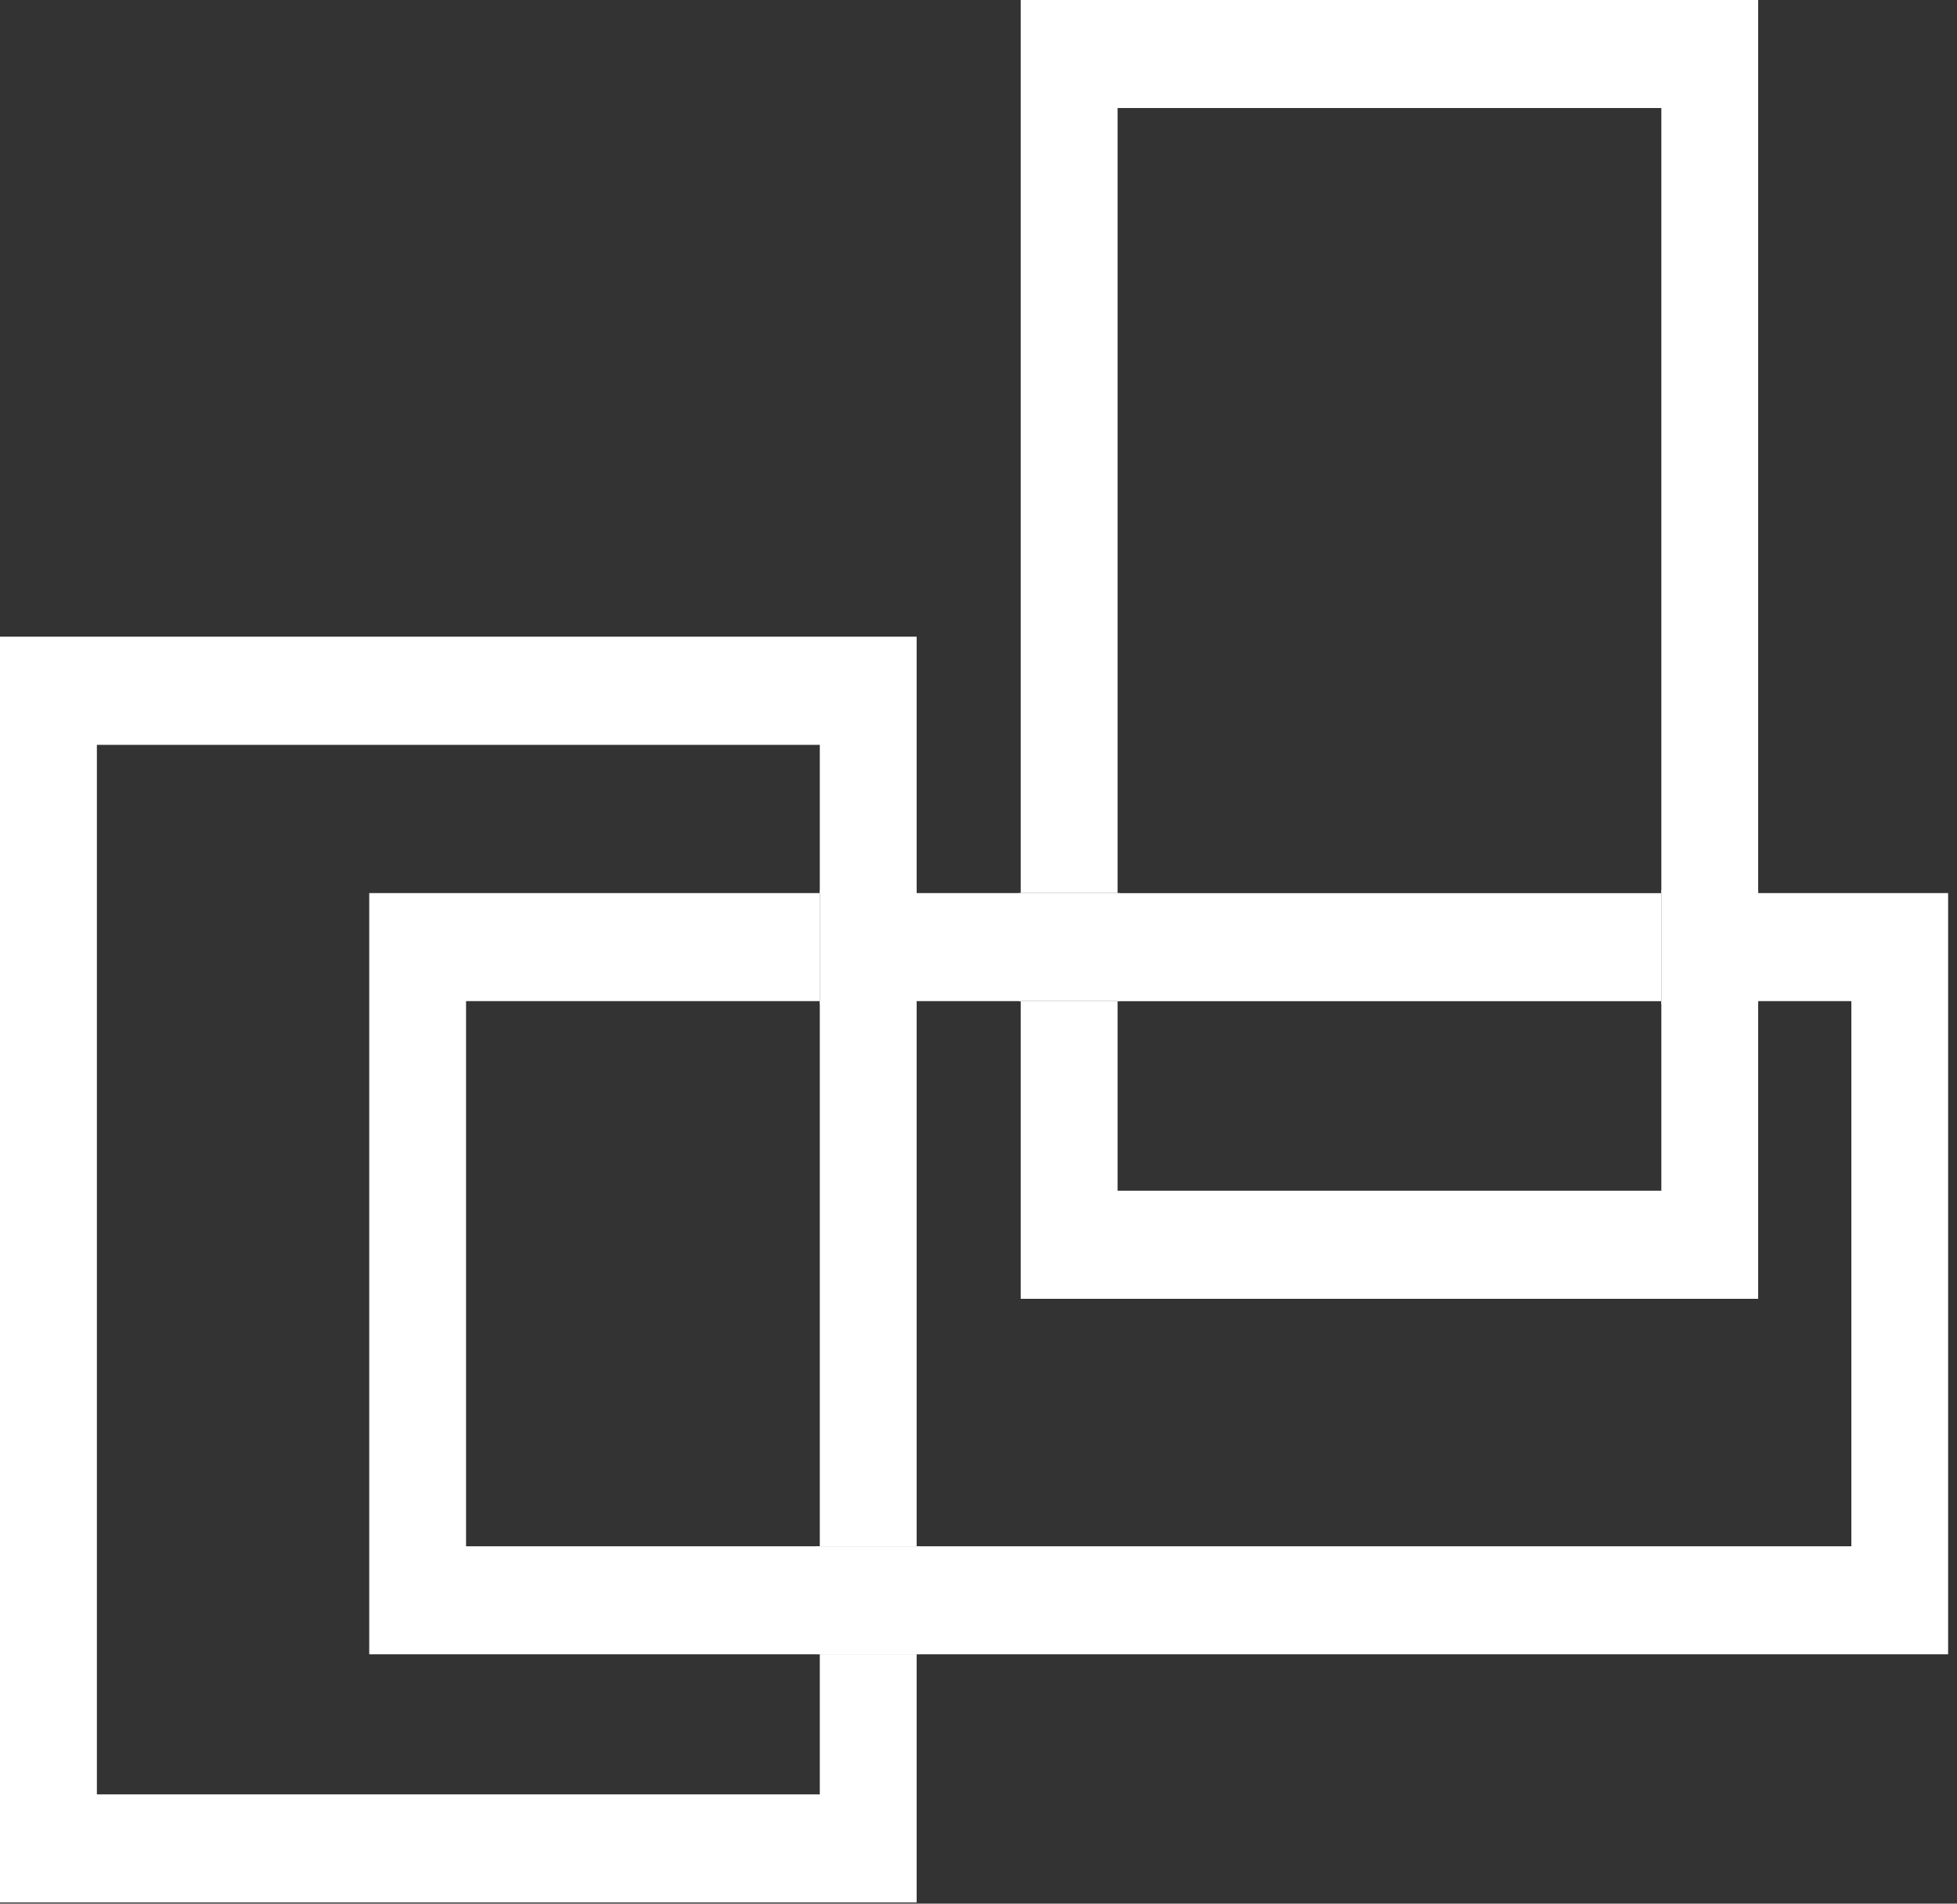
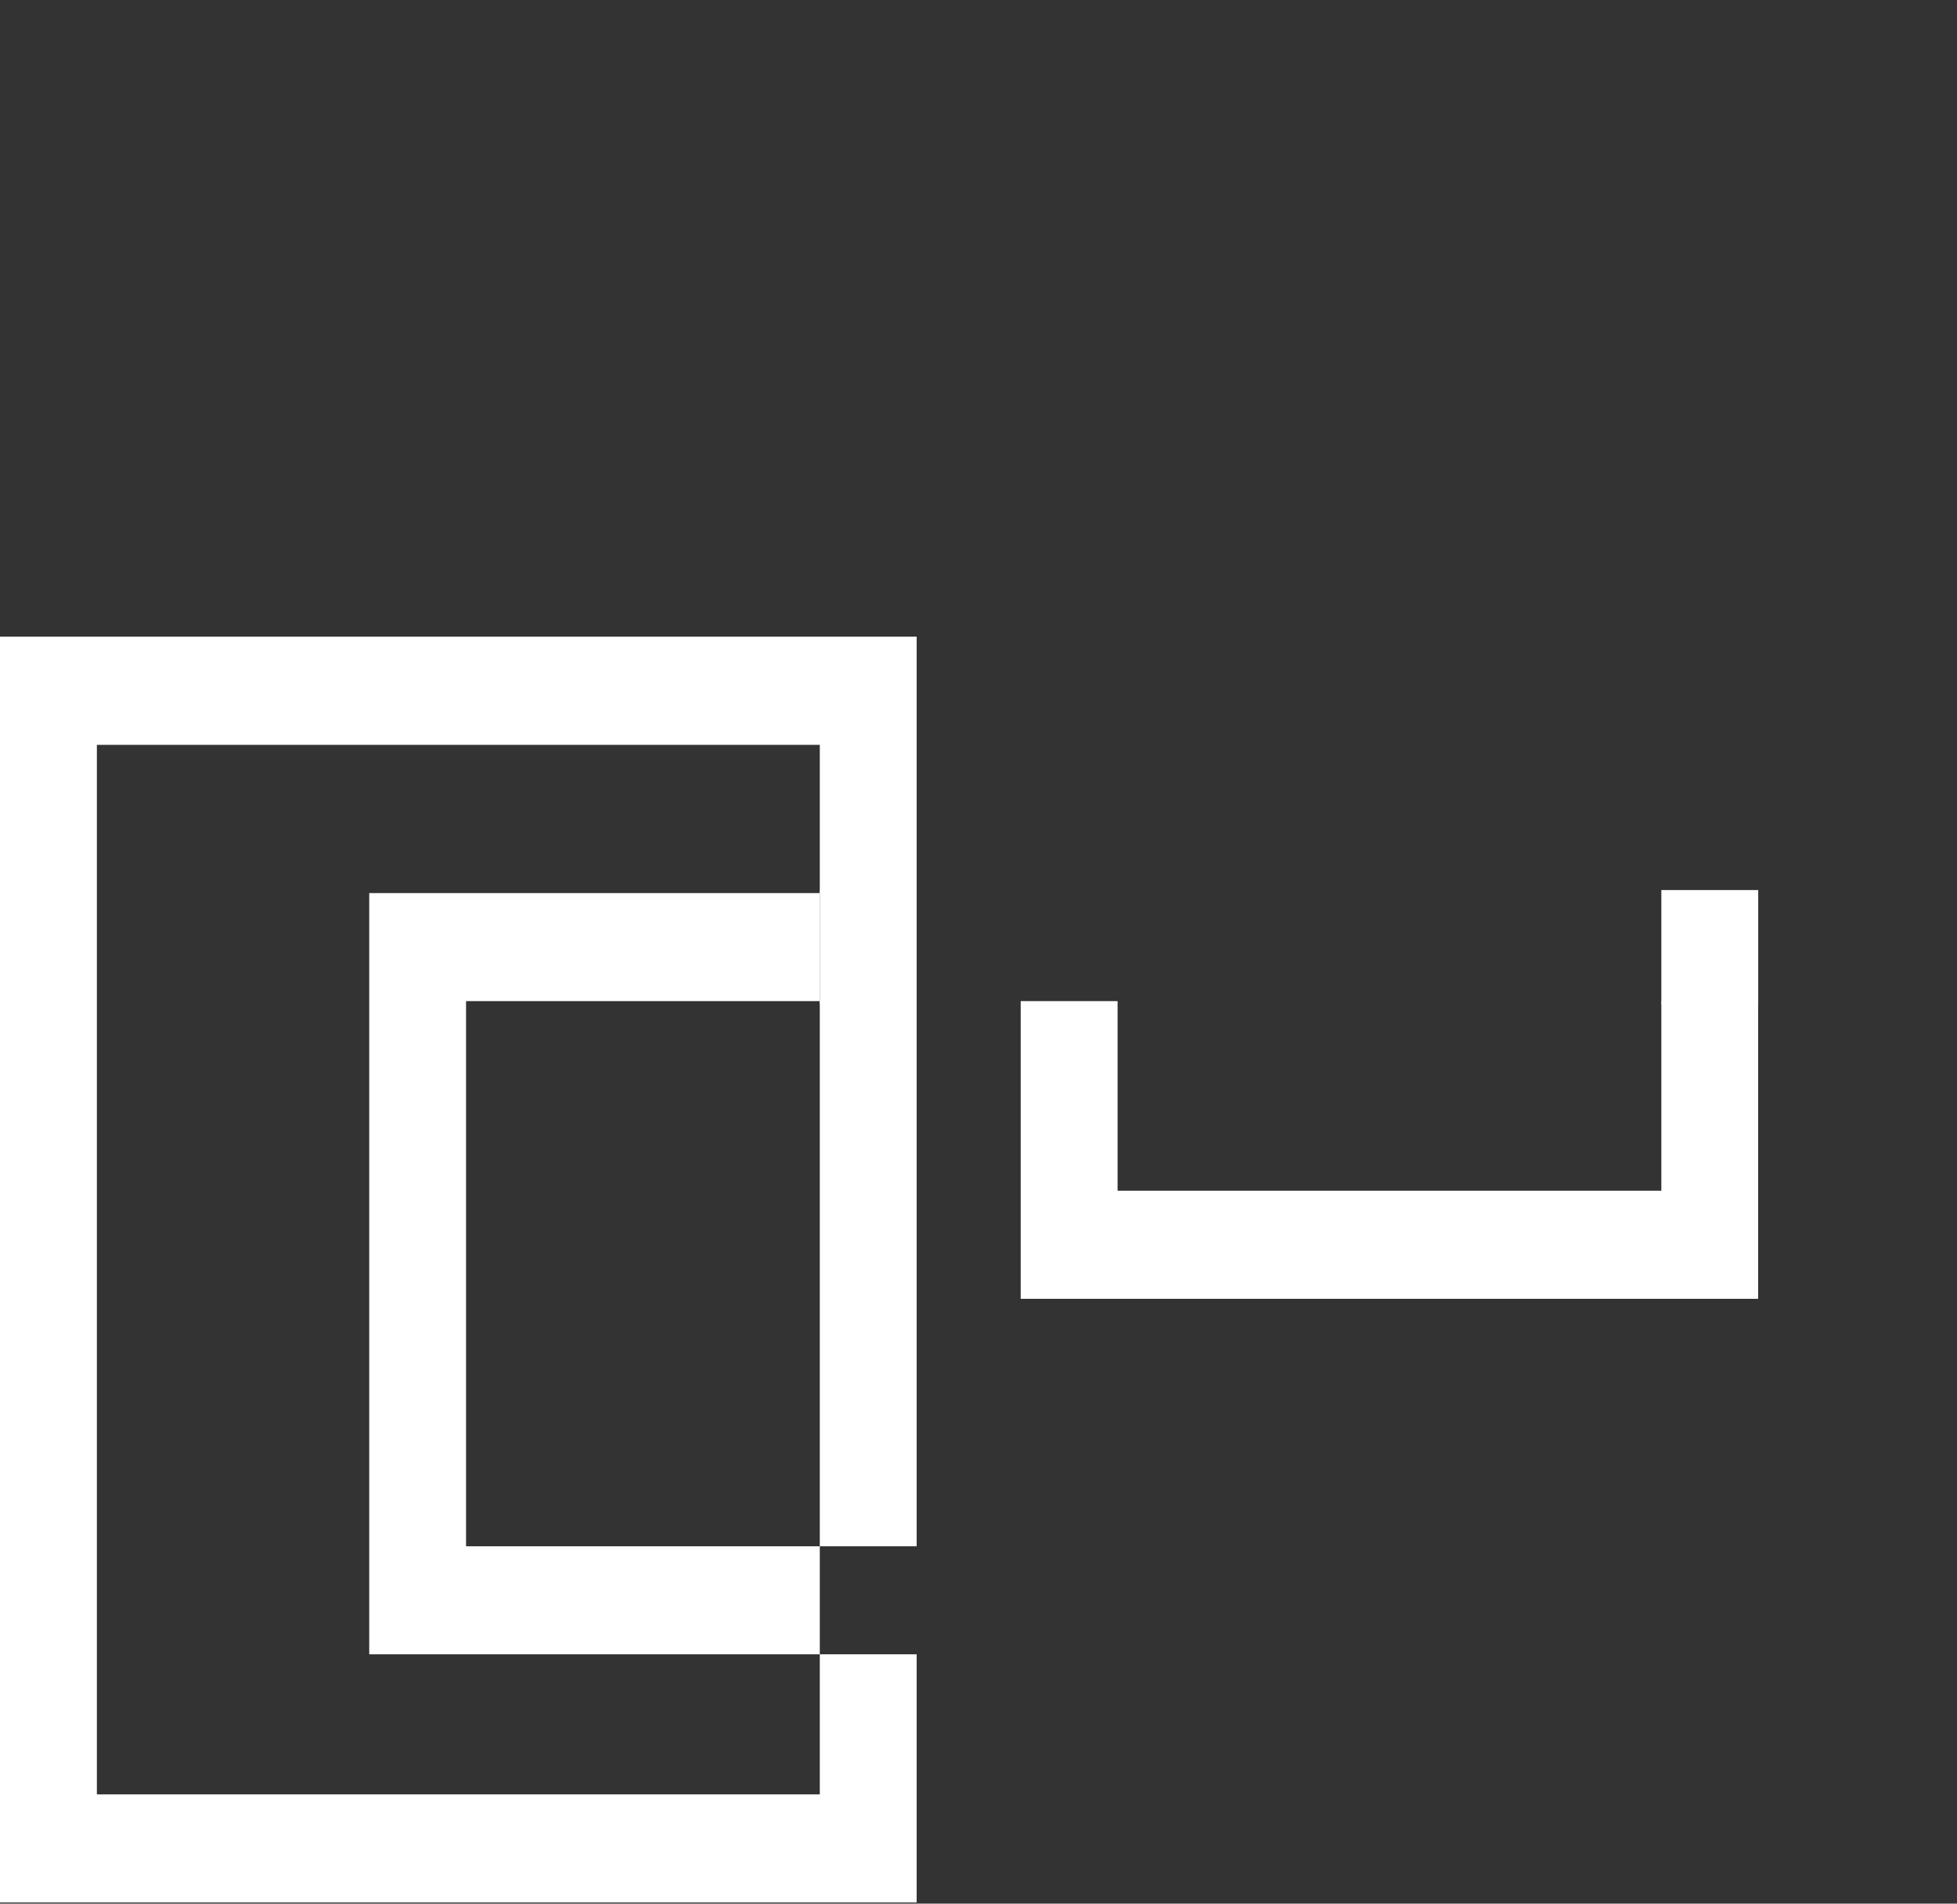
<svg xmlns="http://www.w3.org/2000/svg" width="146" height="142" viewBox="0 0 146 142" fill="none">
  <rect x="0" y="0" width="146" height="142" fill="#333333" stroke="none" />
-   <path d="M123.947 66.625H83.375V74.683H123.947V66.625Z" fill="white" />
  <path d="M68.387 74.678H61.16V115.345H68.387V74.678Z" fill="white" />
  <path d="M61.16 133.85H7.227V55.562H61.16V66.62H68.387V47.493H0V141.914H68.387V123.403H61.16V133.85Z" fill="white" />
  <path d="M123.943 88.821H83.375V74.678H76.148V96.885H131.165V74.678H123.943V88.821Z" fill="white" />
-   <path d="M83.375 8.058H123.943V66.62H131.165V0H76.148V66.62H83.375V8.058Z" fill="white" />
-   <path d="M76.152 66.62H68.387V74.678H76.152V66.62Z" fill="white" />
-   <path d="M131.165 66.62V74.678H138.119V115.345H68.387V123.403H145.337V66.62H131.165Z" fill="white" />
+   <path d="M76.152 66.62V74.678H76.152V66.62Z" fill="white" />
  <path d="M34.769 74.678H61.16V66.62H27.546V123.403H61.16V115.345H34.769V74.678Z" fill="white" />
  <path d="M68.387 66.394H61.16V74.913H68.387V66.394Z" fill="white" />
-   <path d="M68.61 115.345H60.859V123.403H68.61V115.345Z" fill="white" />
-   <path d="M83.528 66.62H76.013V74.678H83.528V66.62Z" fill="white" />
  <path d="M131.17 66.394H123.943V74.903H131.17V66.394Z" fill="white" />
</svg>